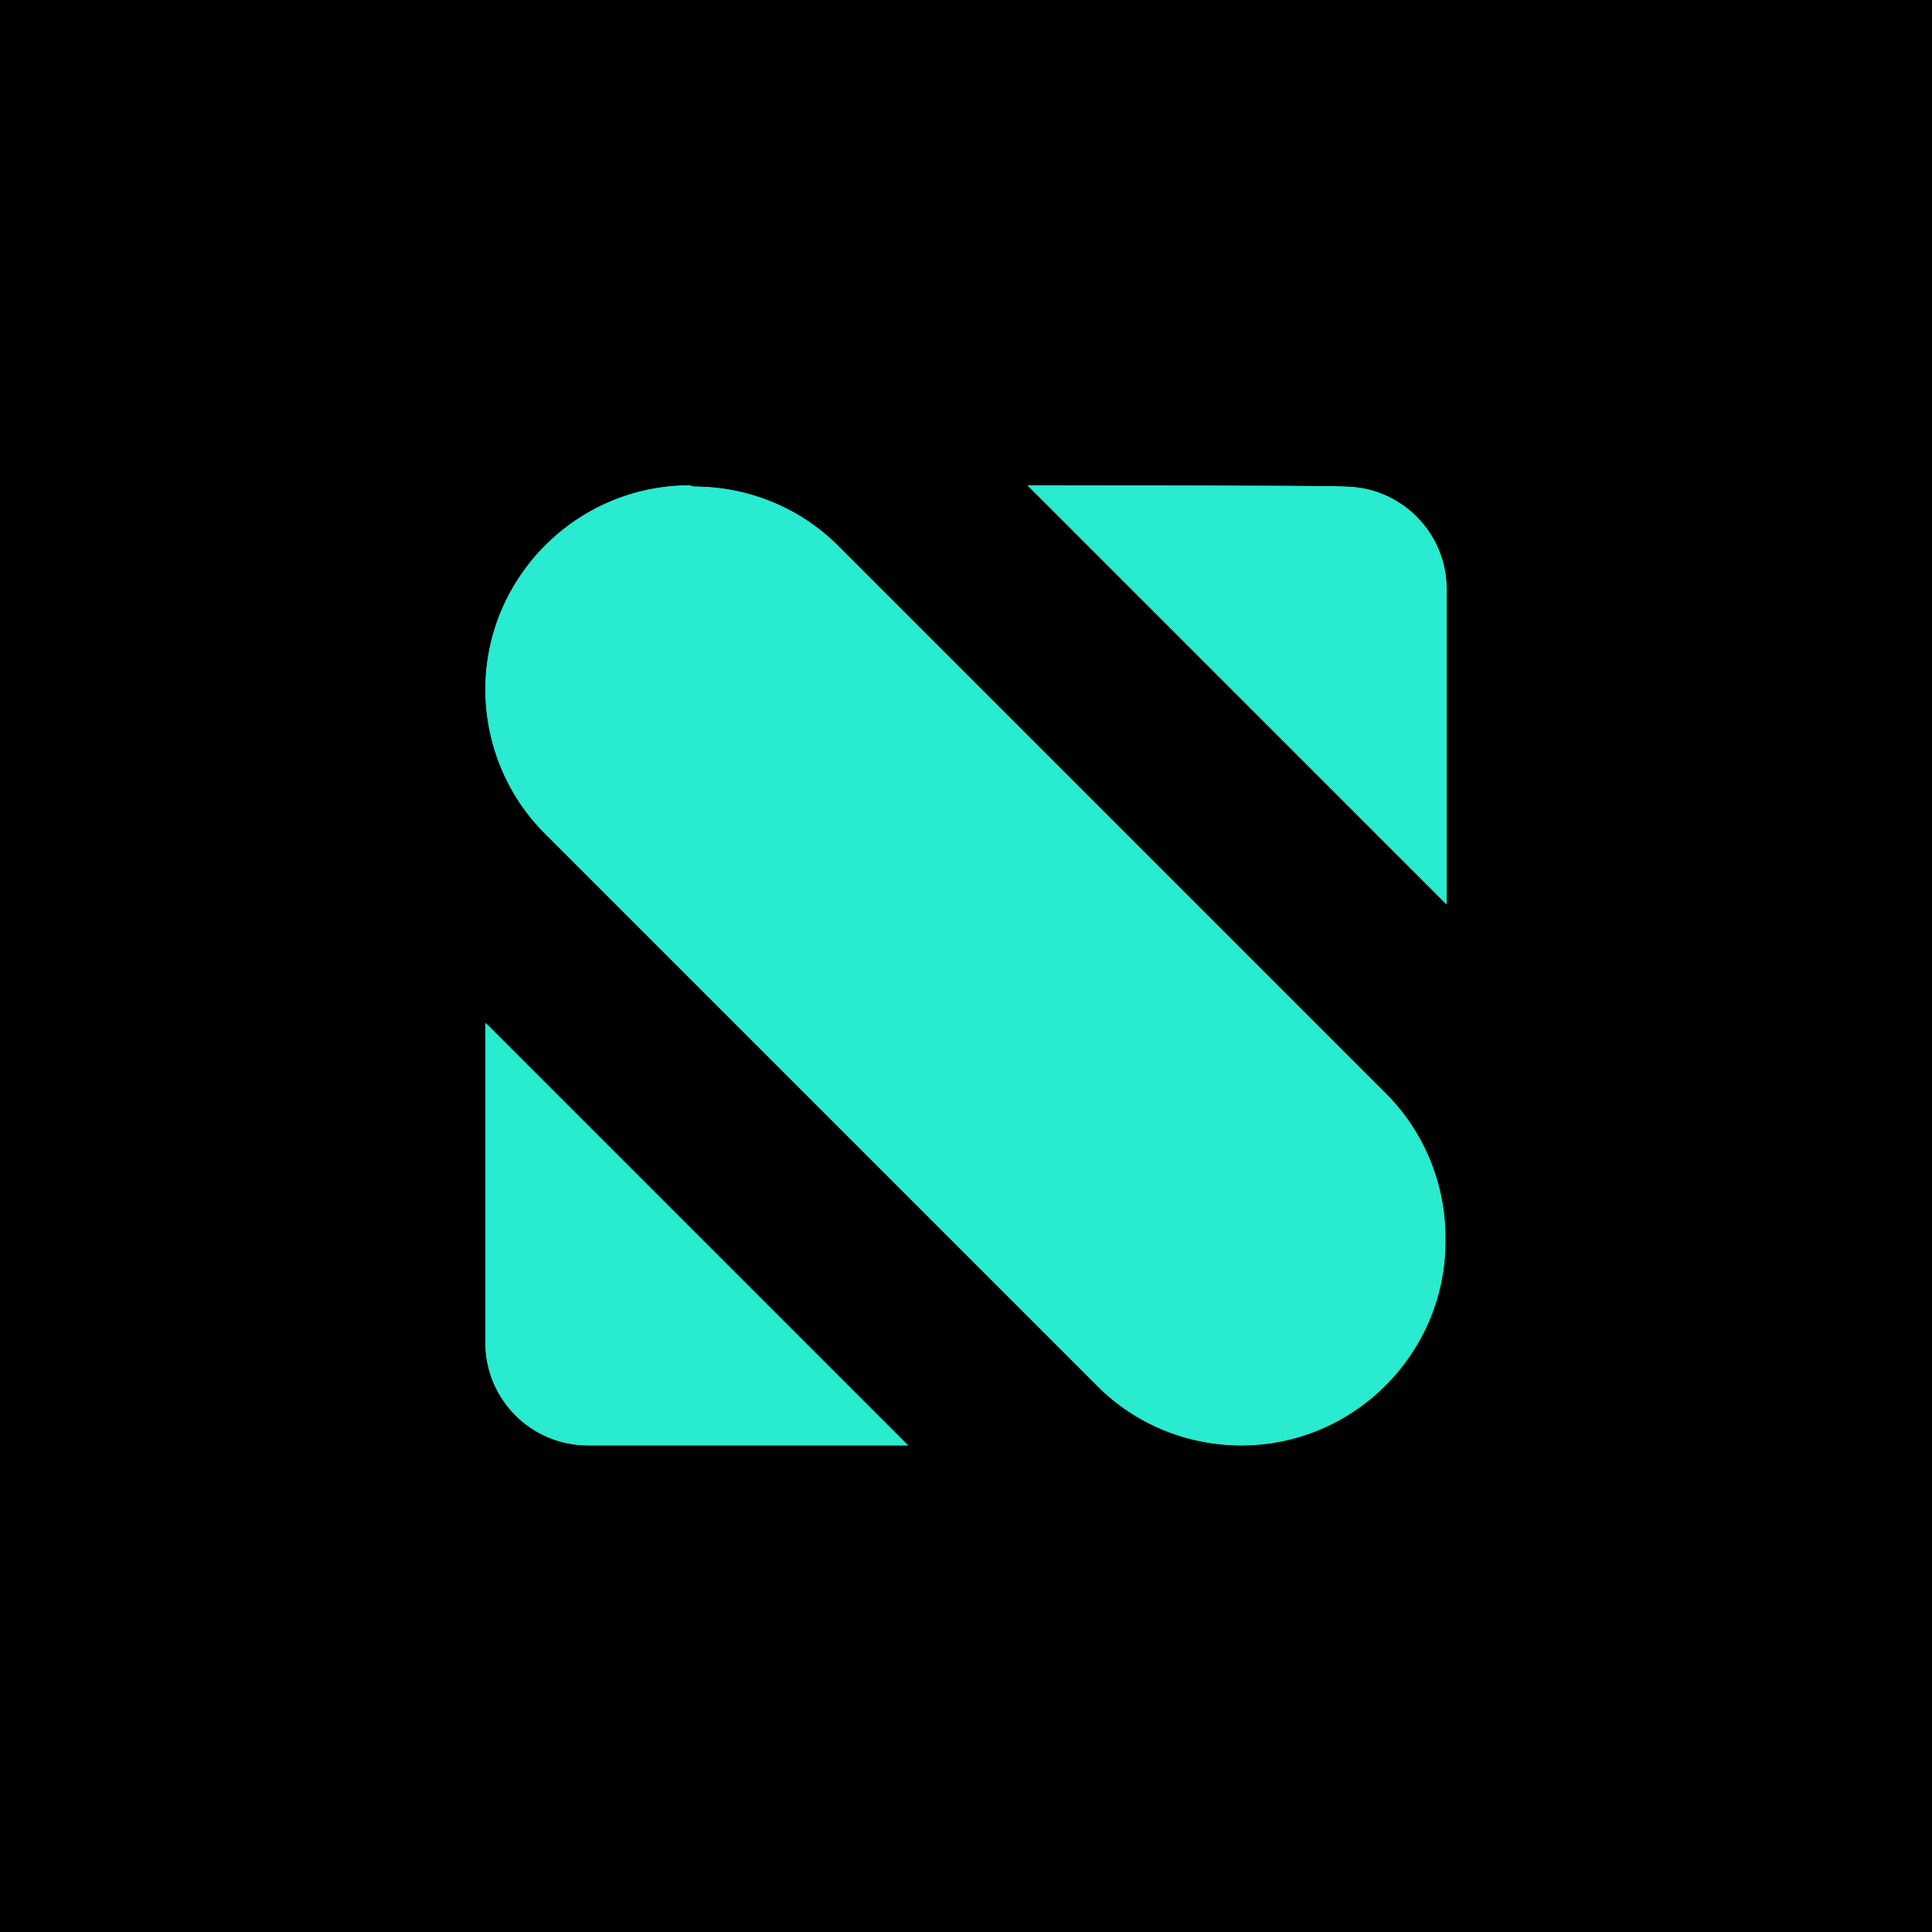
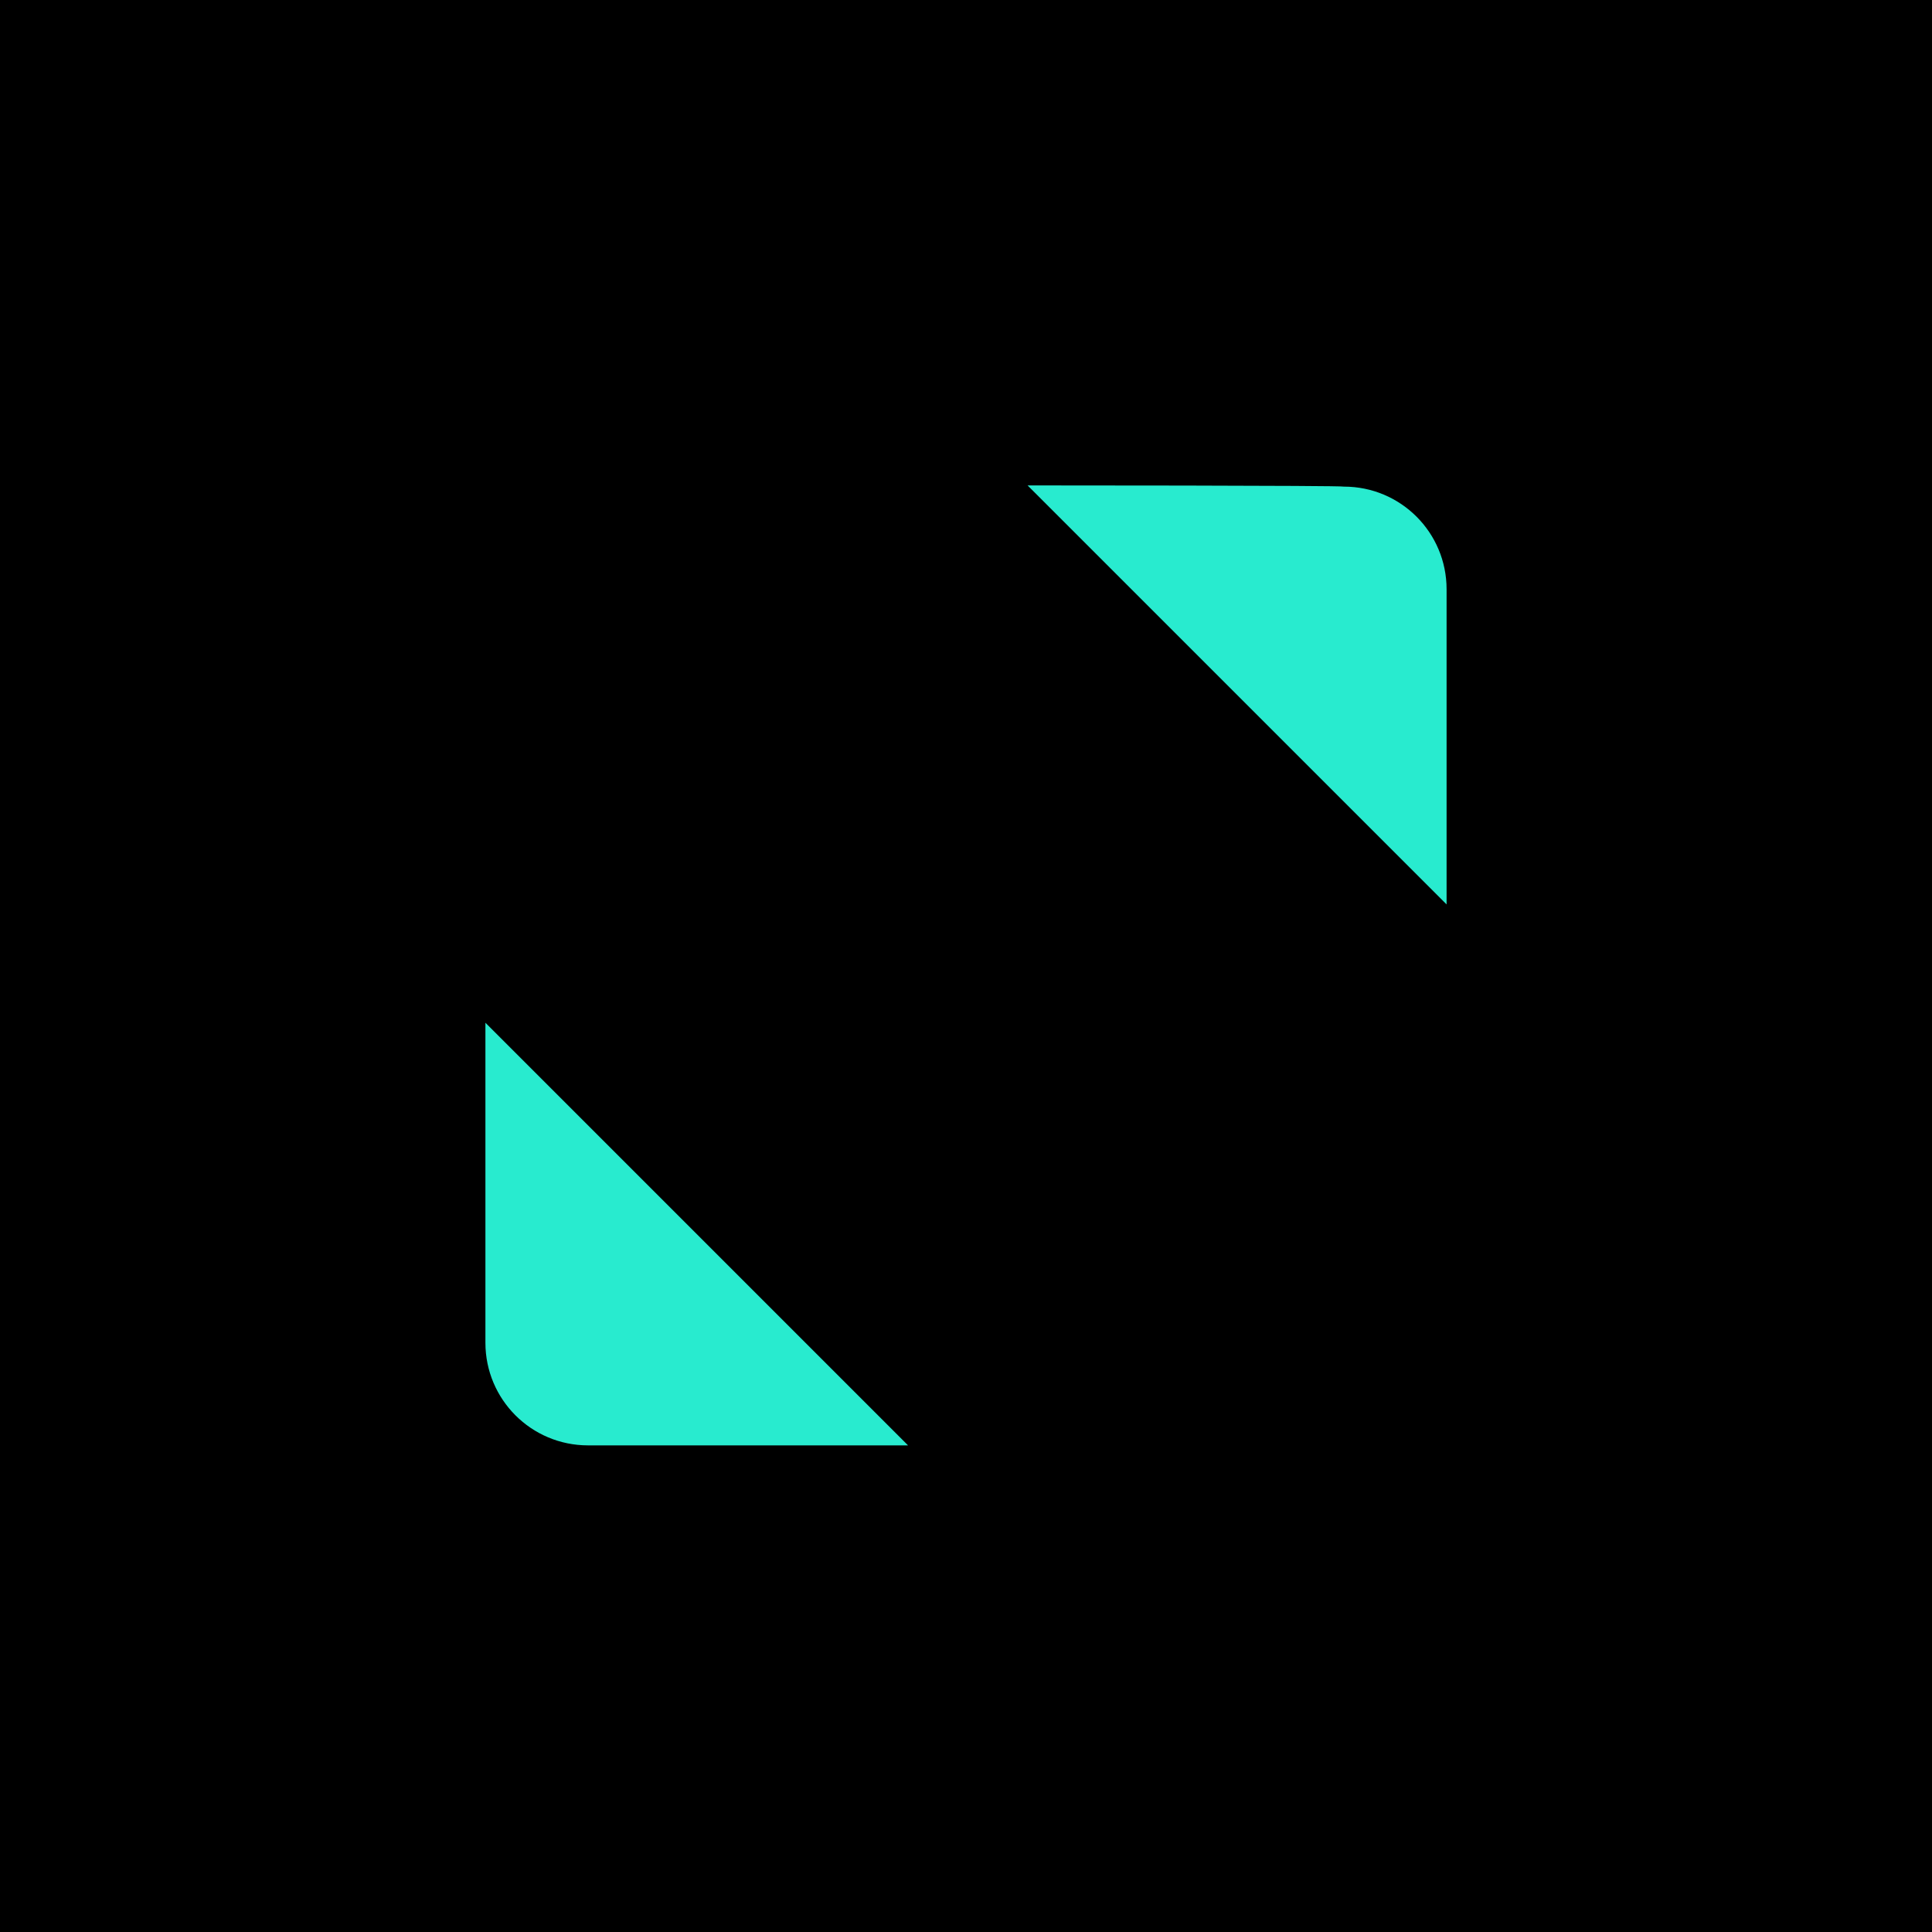
<svg xmlns="http://www.w3.org/2000/svg" id="Ebene_1" style="enable-background:new 0 0 160 160;" version="1.1" viewBox="0 0 160 160" x="0px" y="0px">
  <style type="text/css">
	.st0{clip-path:url(#SVGID_00000043420496153155619540000006708273461212956319_);fill:#28EBCF;}
	.st1{clip-path:url(#SVGID_00000019642927275749287850000010681865233344061608_);fill:#28EBCF;}
	.st2{clip-path:url(#SVGID_00000074416192509296106910000005958489533693630875_);fill:#28EBCF;}
</style>
  <rect height="160" width="160" />
  <g>
    <g>
      <defs>
        <path d="M40.2,111.2c0,4.7,3.8,8.5,8.5,8.5h26.5l-35-35V111.2z" id="SVGID_1_" />
      </defs>
      <use href="#SVGID_1_" style="overflow:visible;fill:#28EBCF;" />
      <clipPath id="SVGID_00000055683172227709217360000014292169933768569743_">
        <use href="#SVGID_1_" style="overflow:visible;" />
      </clipPath>
-       <rect height="35" style="clip-path:url(#SVGID_00000055683172227709217360000014292169933768569743_);fill:#28EBCF;" width="35" x="40.2" y="84.8" />
    </g>
  </g>
  <g>
    <g>
      <defs>
        <path d="M85.1,40.2l34.7,34.7V48.8c0-4.7-3.8-8.5-8.5-8.5&#10;    C111.2,40.2,85.1,40.2,85.1,40.2z" id="SVGID_00000164495786032985663160000006416729500788826811_" />
      </defs>
      <use href="#SVGID_00000164495786032985663160000006416729500788826811_" style="overflow:visible;fill:#28EBCF;" />
      <clipPath id="SVGID_00000021829127869530275060000014752542822591508664_">
        <use href="#SVGID_00000164495786032985663160000006416729500788826811_" style="overflow:visible;" />
      </clipPath>
-       <rect height="34.7" style="clip-path:url(#SVGID_00000021829127869530275060000014752542822591508664_);fill:#28EBCF;" width="34.7" x="85.1" y="40.2" />
    </g>
  </g>
  <g>
    <g>
      <defs>
-         <path d="M57.1,40.2c-9.3,0-16.9,7.6-16.9,16.9&#10;    c0,4.5,1.8,8.8,4.9,11.9l45.8,45.8c3.2,3.2,7.5,4.9,11.9,4.9c9.3,0,16.9-7.6,16.9-16.9v-0.3c0-4.5-1.8-8.8-4.9-11.9L69.4,45.2&#10;    c-3.2-3.2-7.5-4.9-11.9-4.9L57.1,40.2L57.1,40.2z" id="SVGID_00000165203012582345958980000016370146824428071058_" />
-       </defs>
+         </defs>
      <use href="#SVGID_00000165203012582345958980000016370146824428071058_" style="overflow:visible;fill:#28EBCF;" />
      <clipPath id="SVGID_00000049215764890850214940000006883512755472445369_">
        <use href="#SVGID_00000165203012582345958980000016370146824428071058_" style="overflow:visible;" />
      </clipPath>
      <rect height="79.5" style="clip-path:url(#SVGID_00000049215764890850214940000006883512755472445369_);fill:#28EBCF;" width="79.5" x="40.2" y="40.2" />
    </g>
  </g>
</svg>